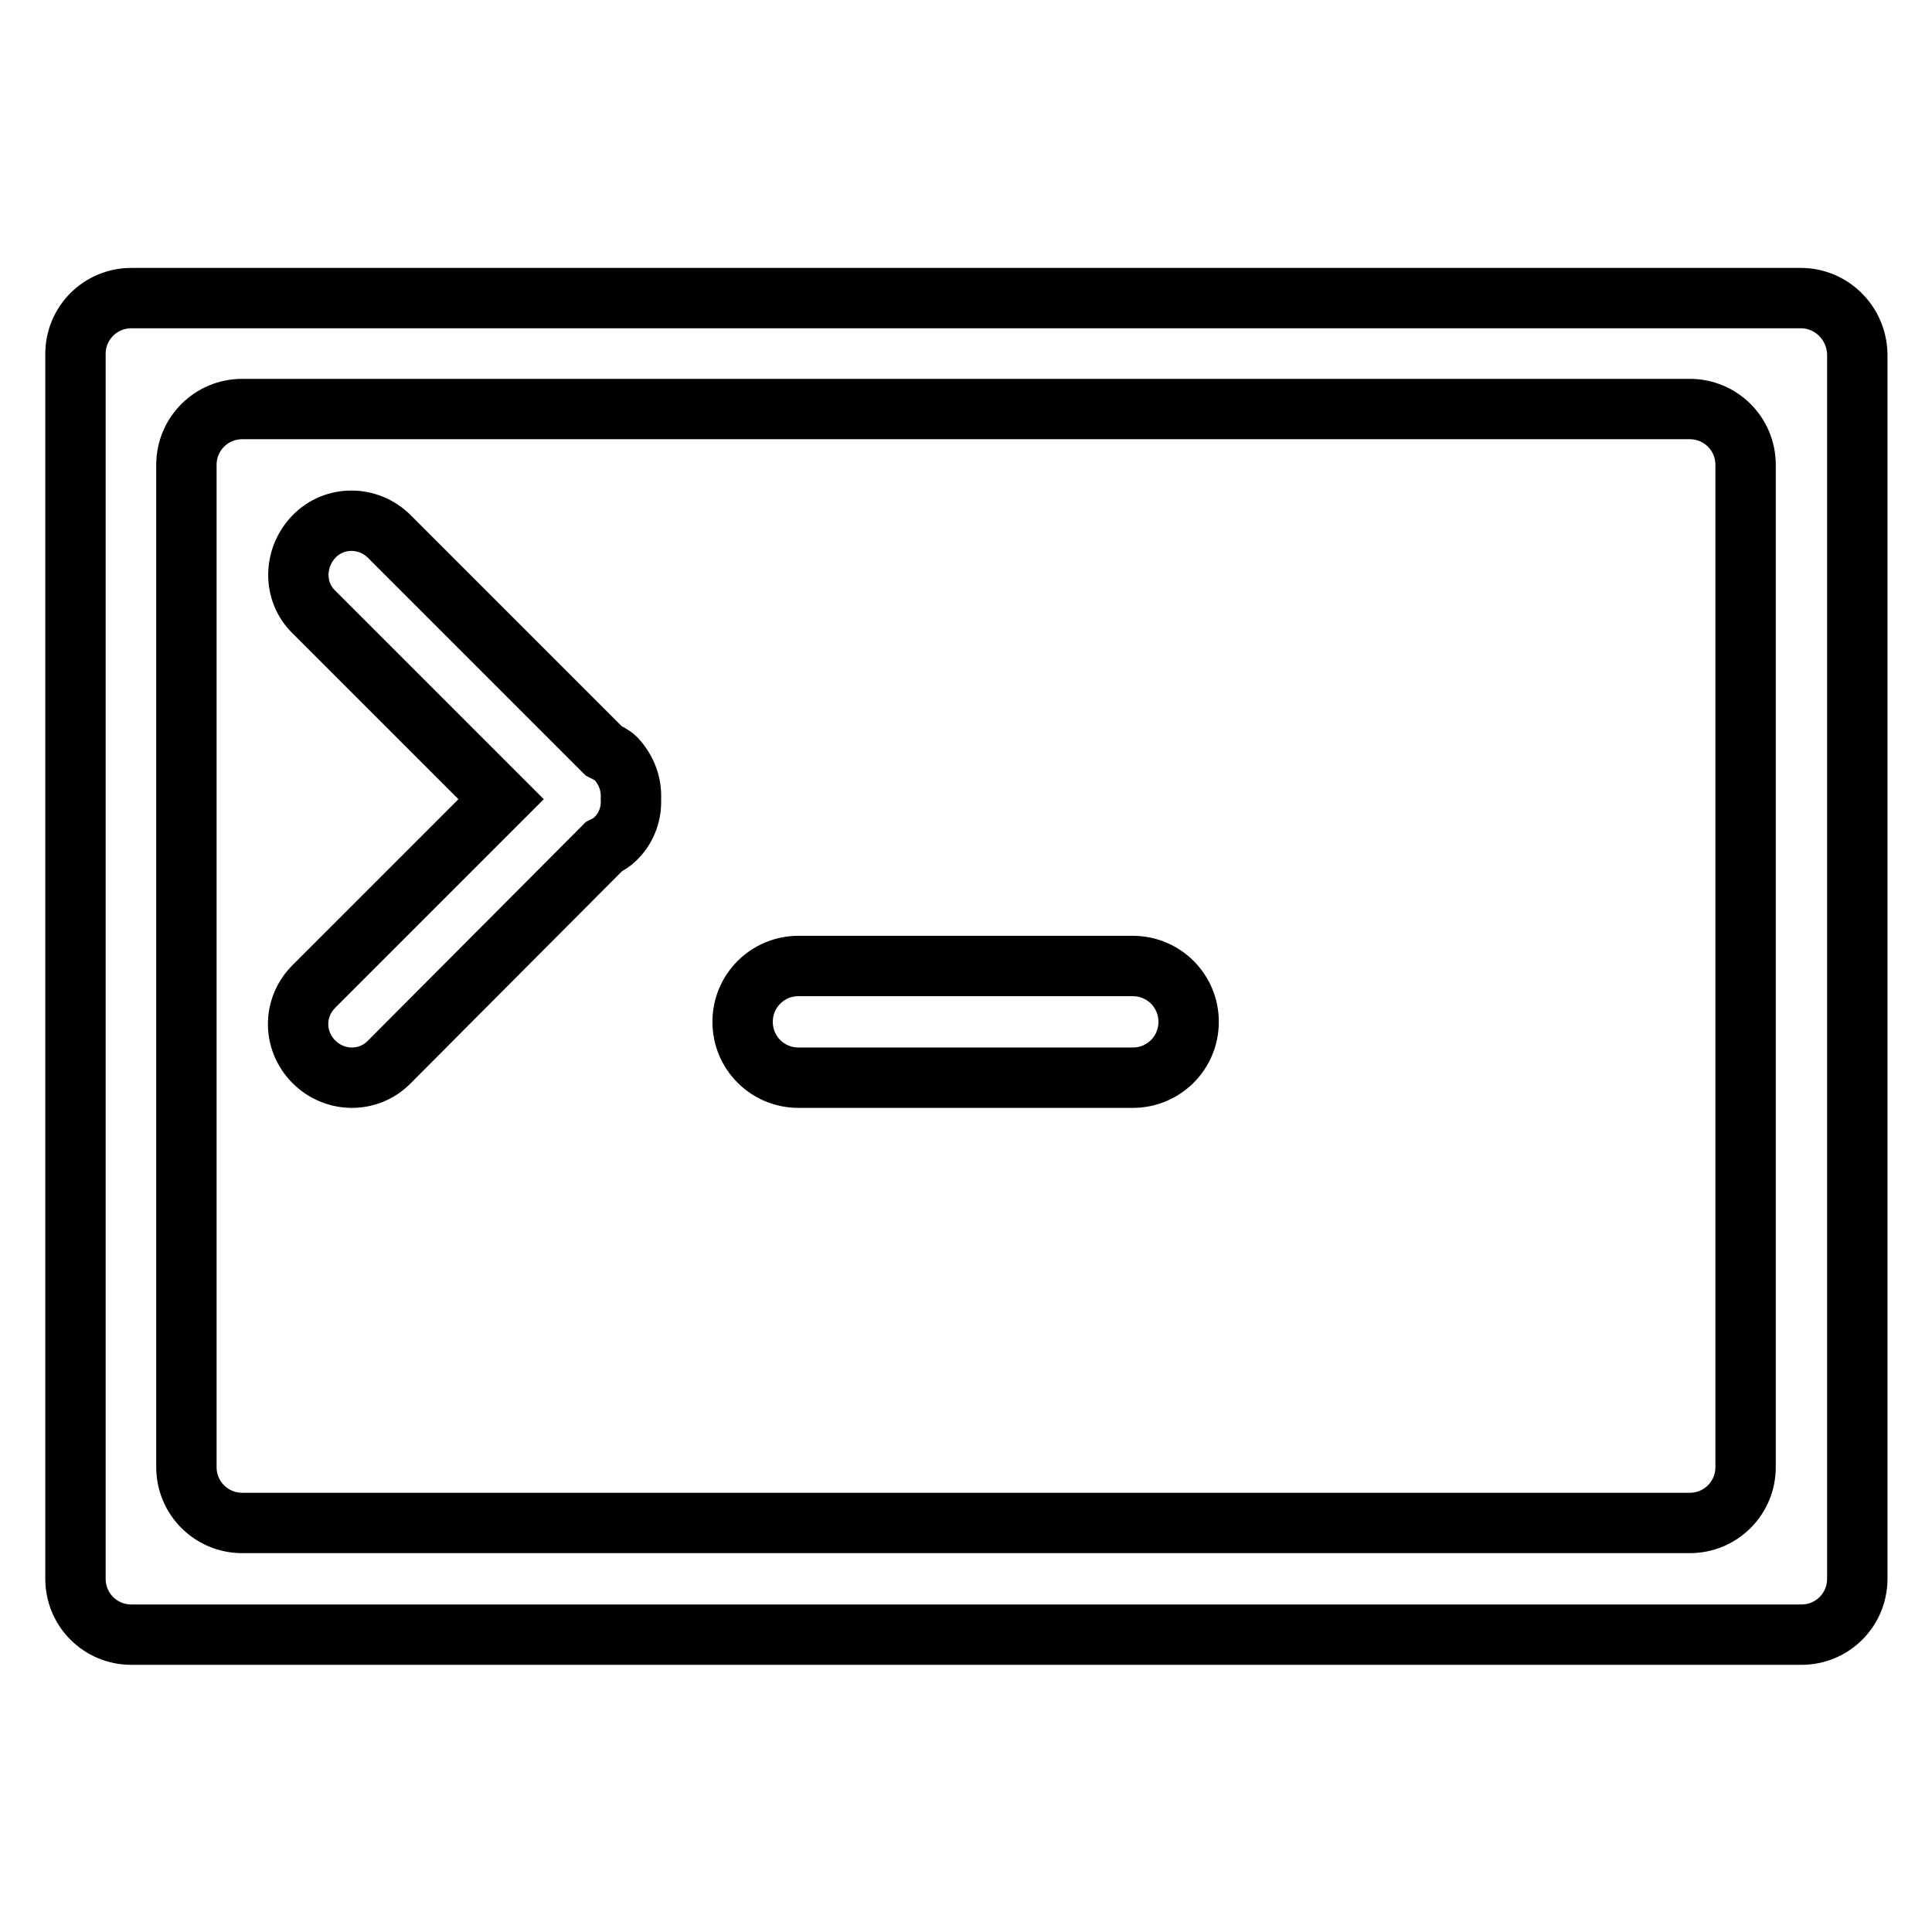
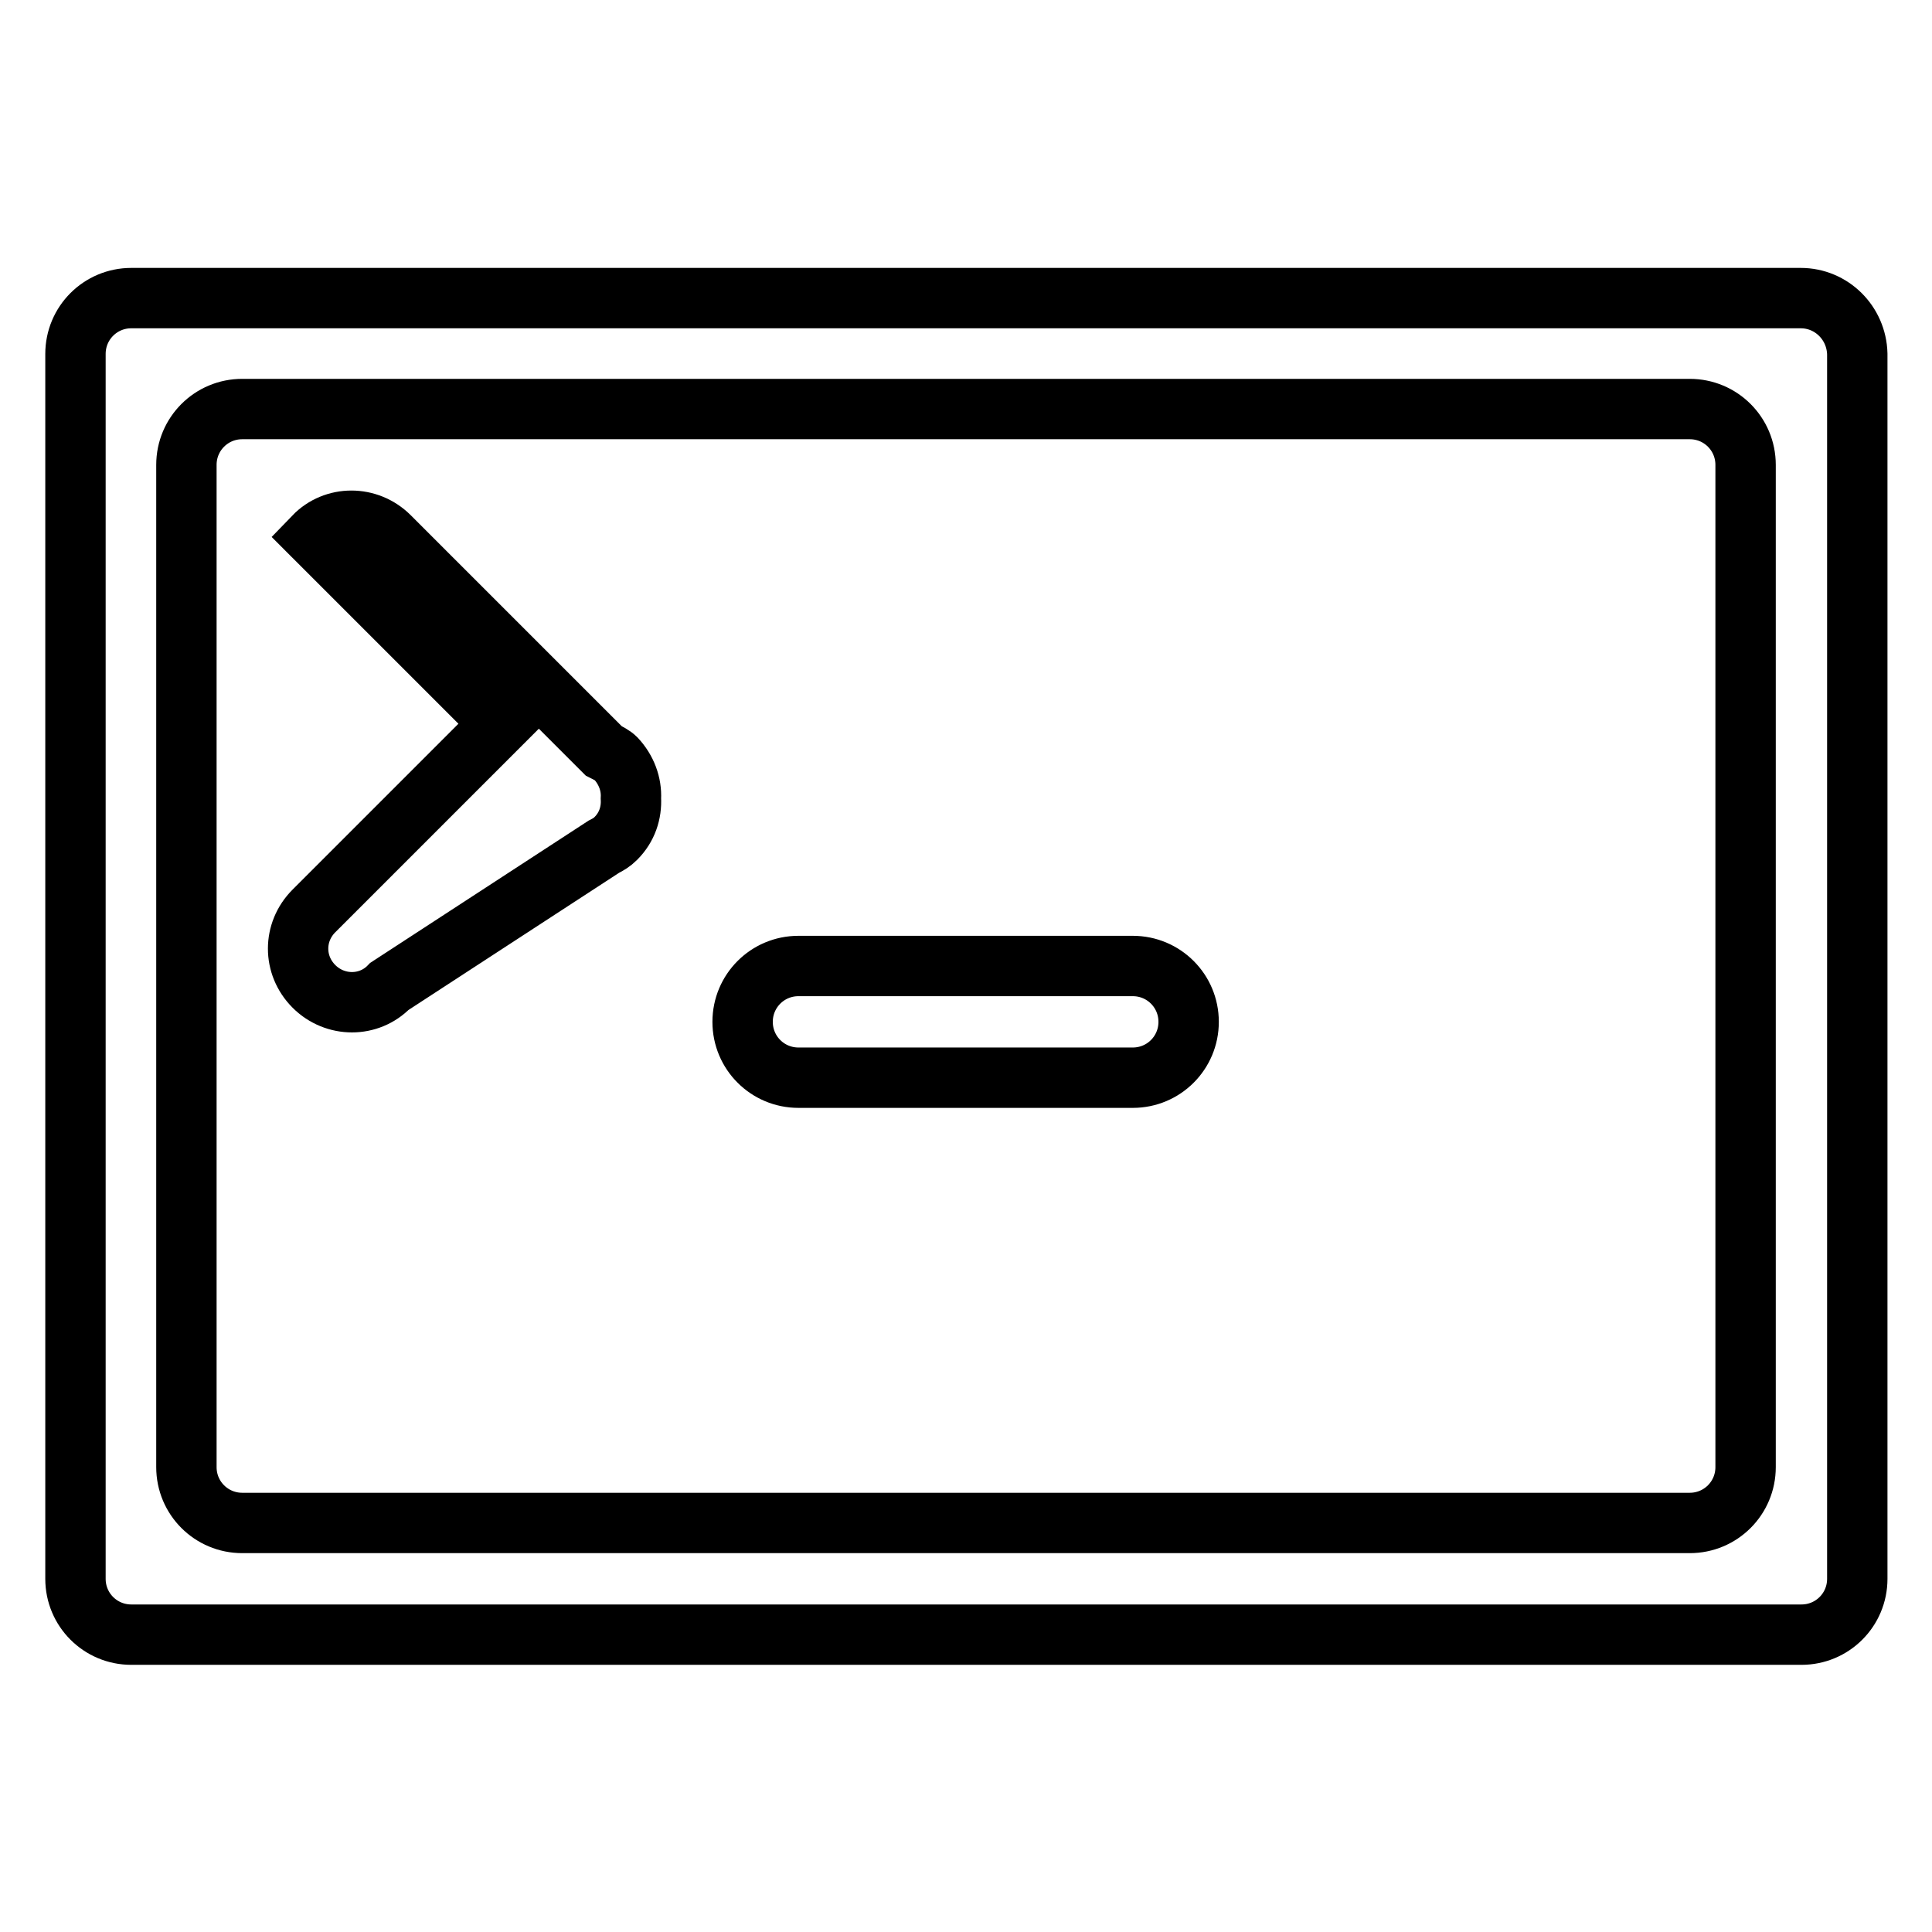
<svg xmlns="http://www.w3.org/2000/svg" version="1.1" x="0px" y="0px" viewBox="0 0 256 256" enable-background="new 0 0 256 256" xml:space="preserve">
  <g>
-     <path stroke-width="8" fill-opacity="0" stroke="#000000" d="M238.6,39.5H17.4c-4.1,0-7.4,3.3-7.4,7.4v162.3c0,4.1,3.3,7.4,7.4,7.4h221.3c4.1,0,7.4-3.3,7.4-7.4V46.9 C246,42.8,242.7,39.5,238.6,39.5z M231.3,194.4c0,4.1-3.3,7.4-7.4,7.4H32.1c-4.1,0-7.4-3.3-7.4-7.4V61.6c0-4.1,3.3-7.4,7.4-7.4 h191.8c4.1,0,7.4,3.3,7.4,7.4V194.4z M80,99.5L51.6,71.1c-2.8-2.8-7.3-2.8-10,0s-2.8,7.3,0,10l24.8,24.8l-24.8,24.8 c-2.8,2.8-2.8,7.2,0,10s7.3,2.8,10,0L80,112.2c0.6-0.3,1.1-0.6,1.6-1.1c1.5-1.5,2.1-3.4,2-5.3c0.1-1.9-0.6-3.8-2-5.3 C81.2,100.1,80.6,99.8,80,99.5z M150.1,128h-44.3c-4.1,0-7.4,3.3-7.4,7.4c0,4.1,3.3,7.4,7.4,7.4h44.3c4.1,0,7.4-3.3,7.4-7.4 C157.5,131.3,154.2,128,150.1,128z" />
+     <path stroke-width="8" fill-opacity="0" stroke="#000000" d="M238.6,39.5H17.4c-4.1,0-7.4,3.3-7.4,7.4v162.3c0,4.1,3.3,7.4,7.4,7.4h221.3c4.1,0,7.4-3.3,7.4-7.4V46.9 C246,42.8,242.7,39.5,238.6,39.5z M231.3,194.4c0,4.1-3.3,7.4-7.4,7.4H32.1c-4.1,0-7.4-3.3-7.4-7.4V61.6c0-4.1,3.3-7.4,7.4-7.4 h191.8c4.1,0,7.4,3.3,7.4,7.4V194.4z M80,99.5L51.6,71.1c-2.8-2.8-7.3-2.8-10,0l24.8,24.8l-24.8,24.8 c-2.8,2.8-2.8,7.2,0,10s7.3,2.8,10,0L80,112.2c0.6-0.3,1.1-0.6,1.6-1.1c1.5-1.5,2.1-3.4,2-5.3c0.1-1.9-0.6-3.8-2-5.3 C81.2,100.1,80.6,99.8,80,99.5z M150.1,128h-44.3c-4.1,0-7.4,3.3-7.4,7.4c0,4.1,3.3,7.4,7.4,7.4h44.3c4.1,0,7.4-3.3,7.4-7.4 C157.5,131.3,154.2,128,150.1,128z" />
  </g>
</svg>